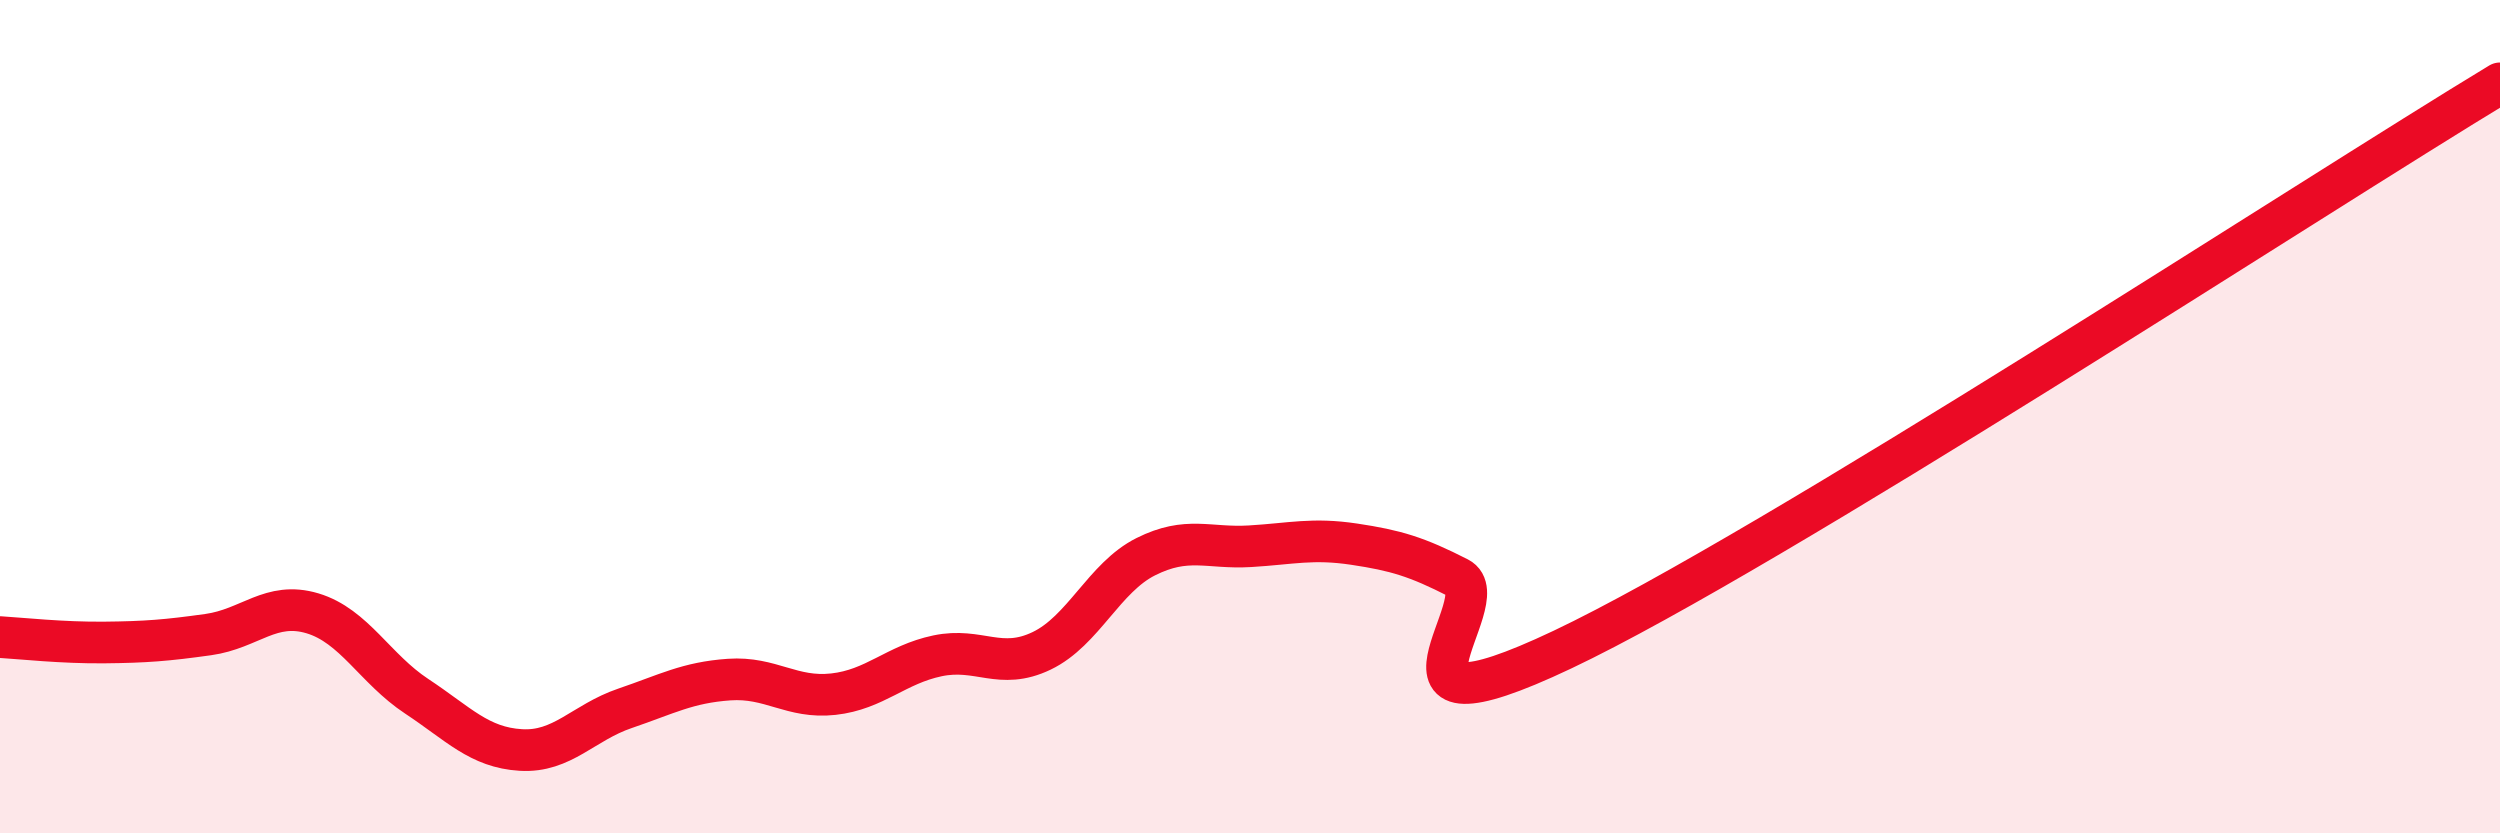
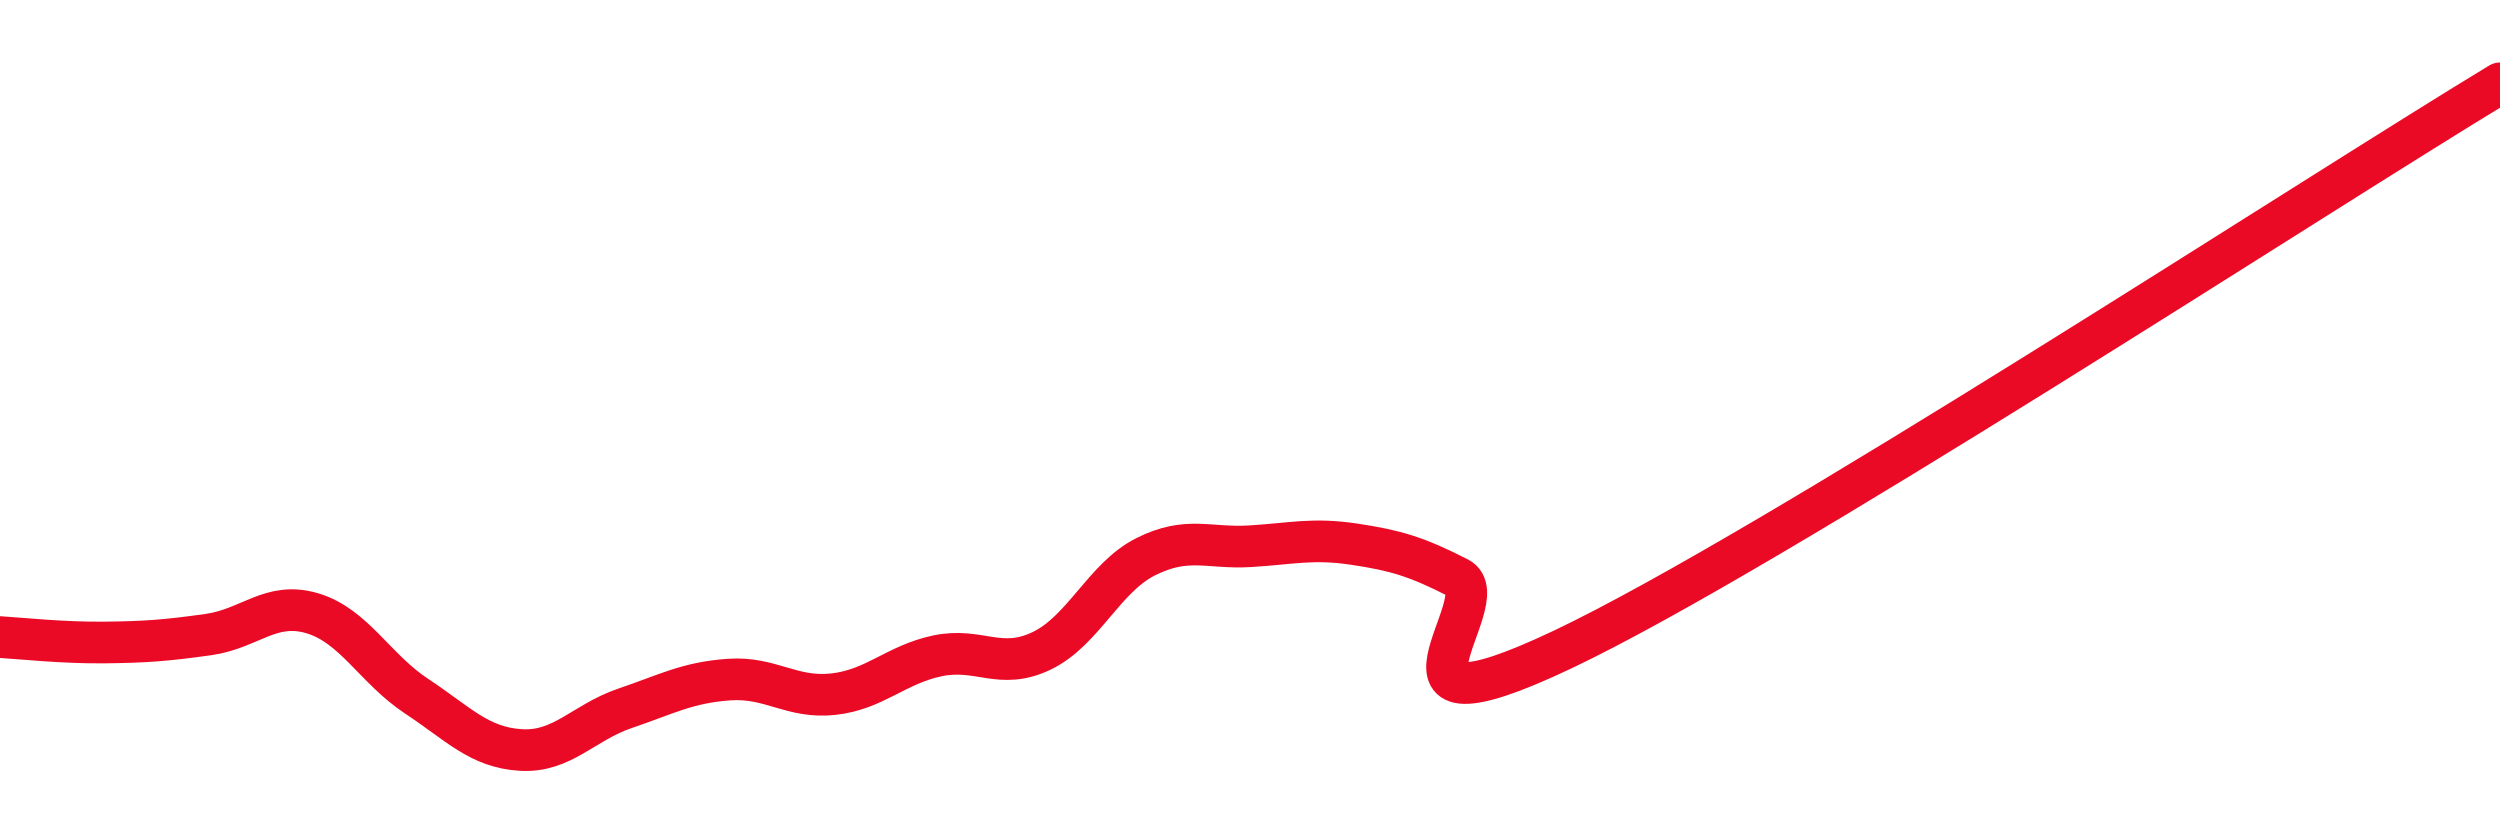
<svg xmlns="http://www.w3.org/2000/svg" width="60" height="20" viewBox="0 0 60 20">
-   <path d="M 0,15.29 C 0.5,15.32 1.5,15.43 2.5,15.42 C 3.5,15.41 4,15.37 5,15.23 C 6,15.09 6.5,14.42 7.5,14.72 C 8.5,15.02 9,16.05 10,16.71 C 11,17.37 11.5,17.94 12.5,18 C 13.5,18.06 14,17.34 15,17 C 16,16.66 16.5,16.38 17.5,16.31 C 18.5,16.24 19,16.77 20,16.66 C 21,16.55 21.5,15.95 22.5,15.74 C 23.5,15.53 24,16.1 25,15.62 C 26,15.14 26.5,13.86 27.5,13.36 C 28.5,12.86 29,13.17 30,13.11 C 31,13.05 31.5,12.91 32.5,13.06 C 33.5,13.21 34,13.36 35,13.87 C 36,14.38 32.5,17.96 37.5,15.59 C 42.5,13.22 55.5,4.72 60,2L60 20L0 20Z" fill="#EB0A25" opacity="0.1" stroke-linecap="round" stroke-linejoin="round" />
  <path d="M 0,15.29 C 0.5,15.32 1.5,15.43 2.5,15.42 C 3.5,15.41 4,15.37 5,15.23 C 6,15.09 6.5,14.42 7.5,14.72 C 8.5,15.02 9,16.05 10,16.71 C 11,17.37 11.5,17.94 12.5,18 C 13.5,18.06 14,17.34 15,17 C 16,16.66 16.5,16.38 17.5,16.31 C 18.5,16.24 19,16.77 20,16.66 C 21,16.55 21.5,15.95 22.5,15.74 C 23.5,15.53 24,16.1 25,15.62 C 26,15.14 26.5,13.86 27.5,13.36 C 28.5,12.86 29,13.17 30,13.11 C 31,13.05 31.5,12.91 32.5,13.06 C 33.5,13.21 34,13.36 35,13.87 C 36,14.38 32.5,17.96 37.5,15.59 C 42.5,13.22 55.5,4.72 60,2" stroke="#EB0A25" stroke-width="1" fill="none" stroke-linecap="round" stroke-linejoin="round" />
</svg>